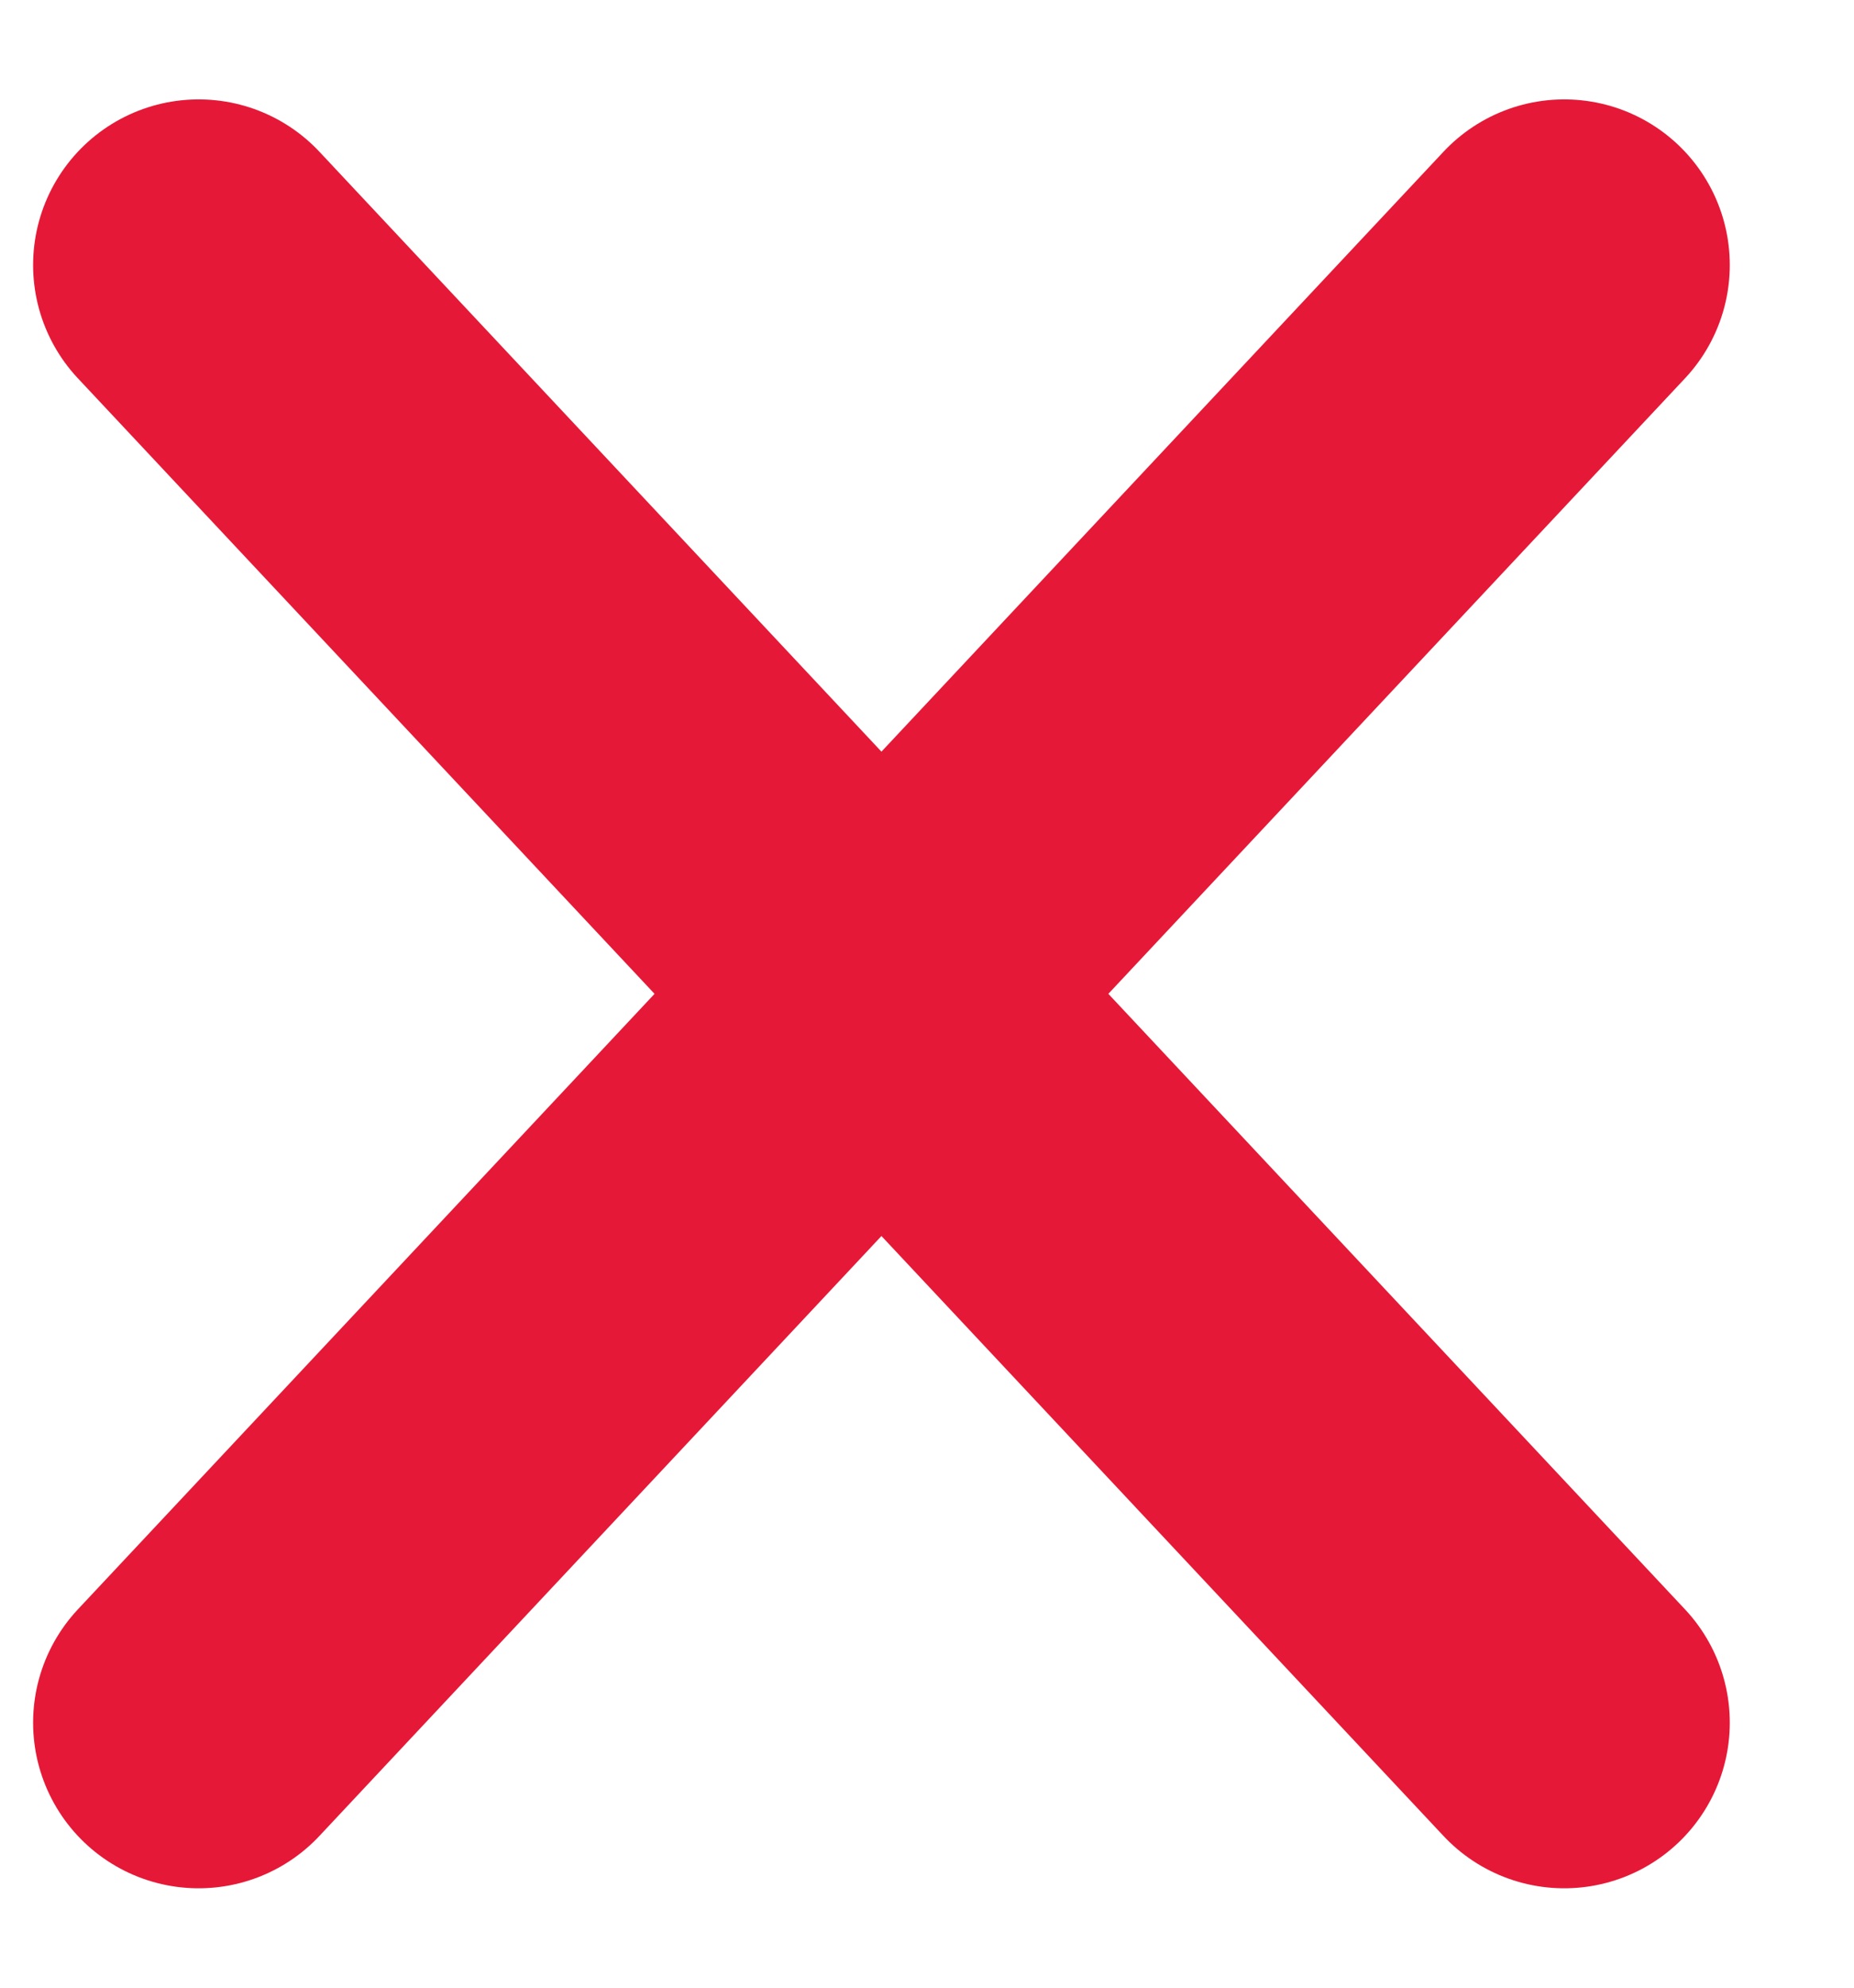
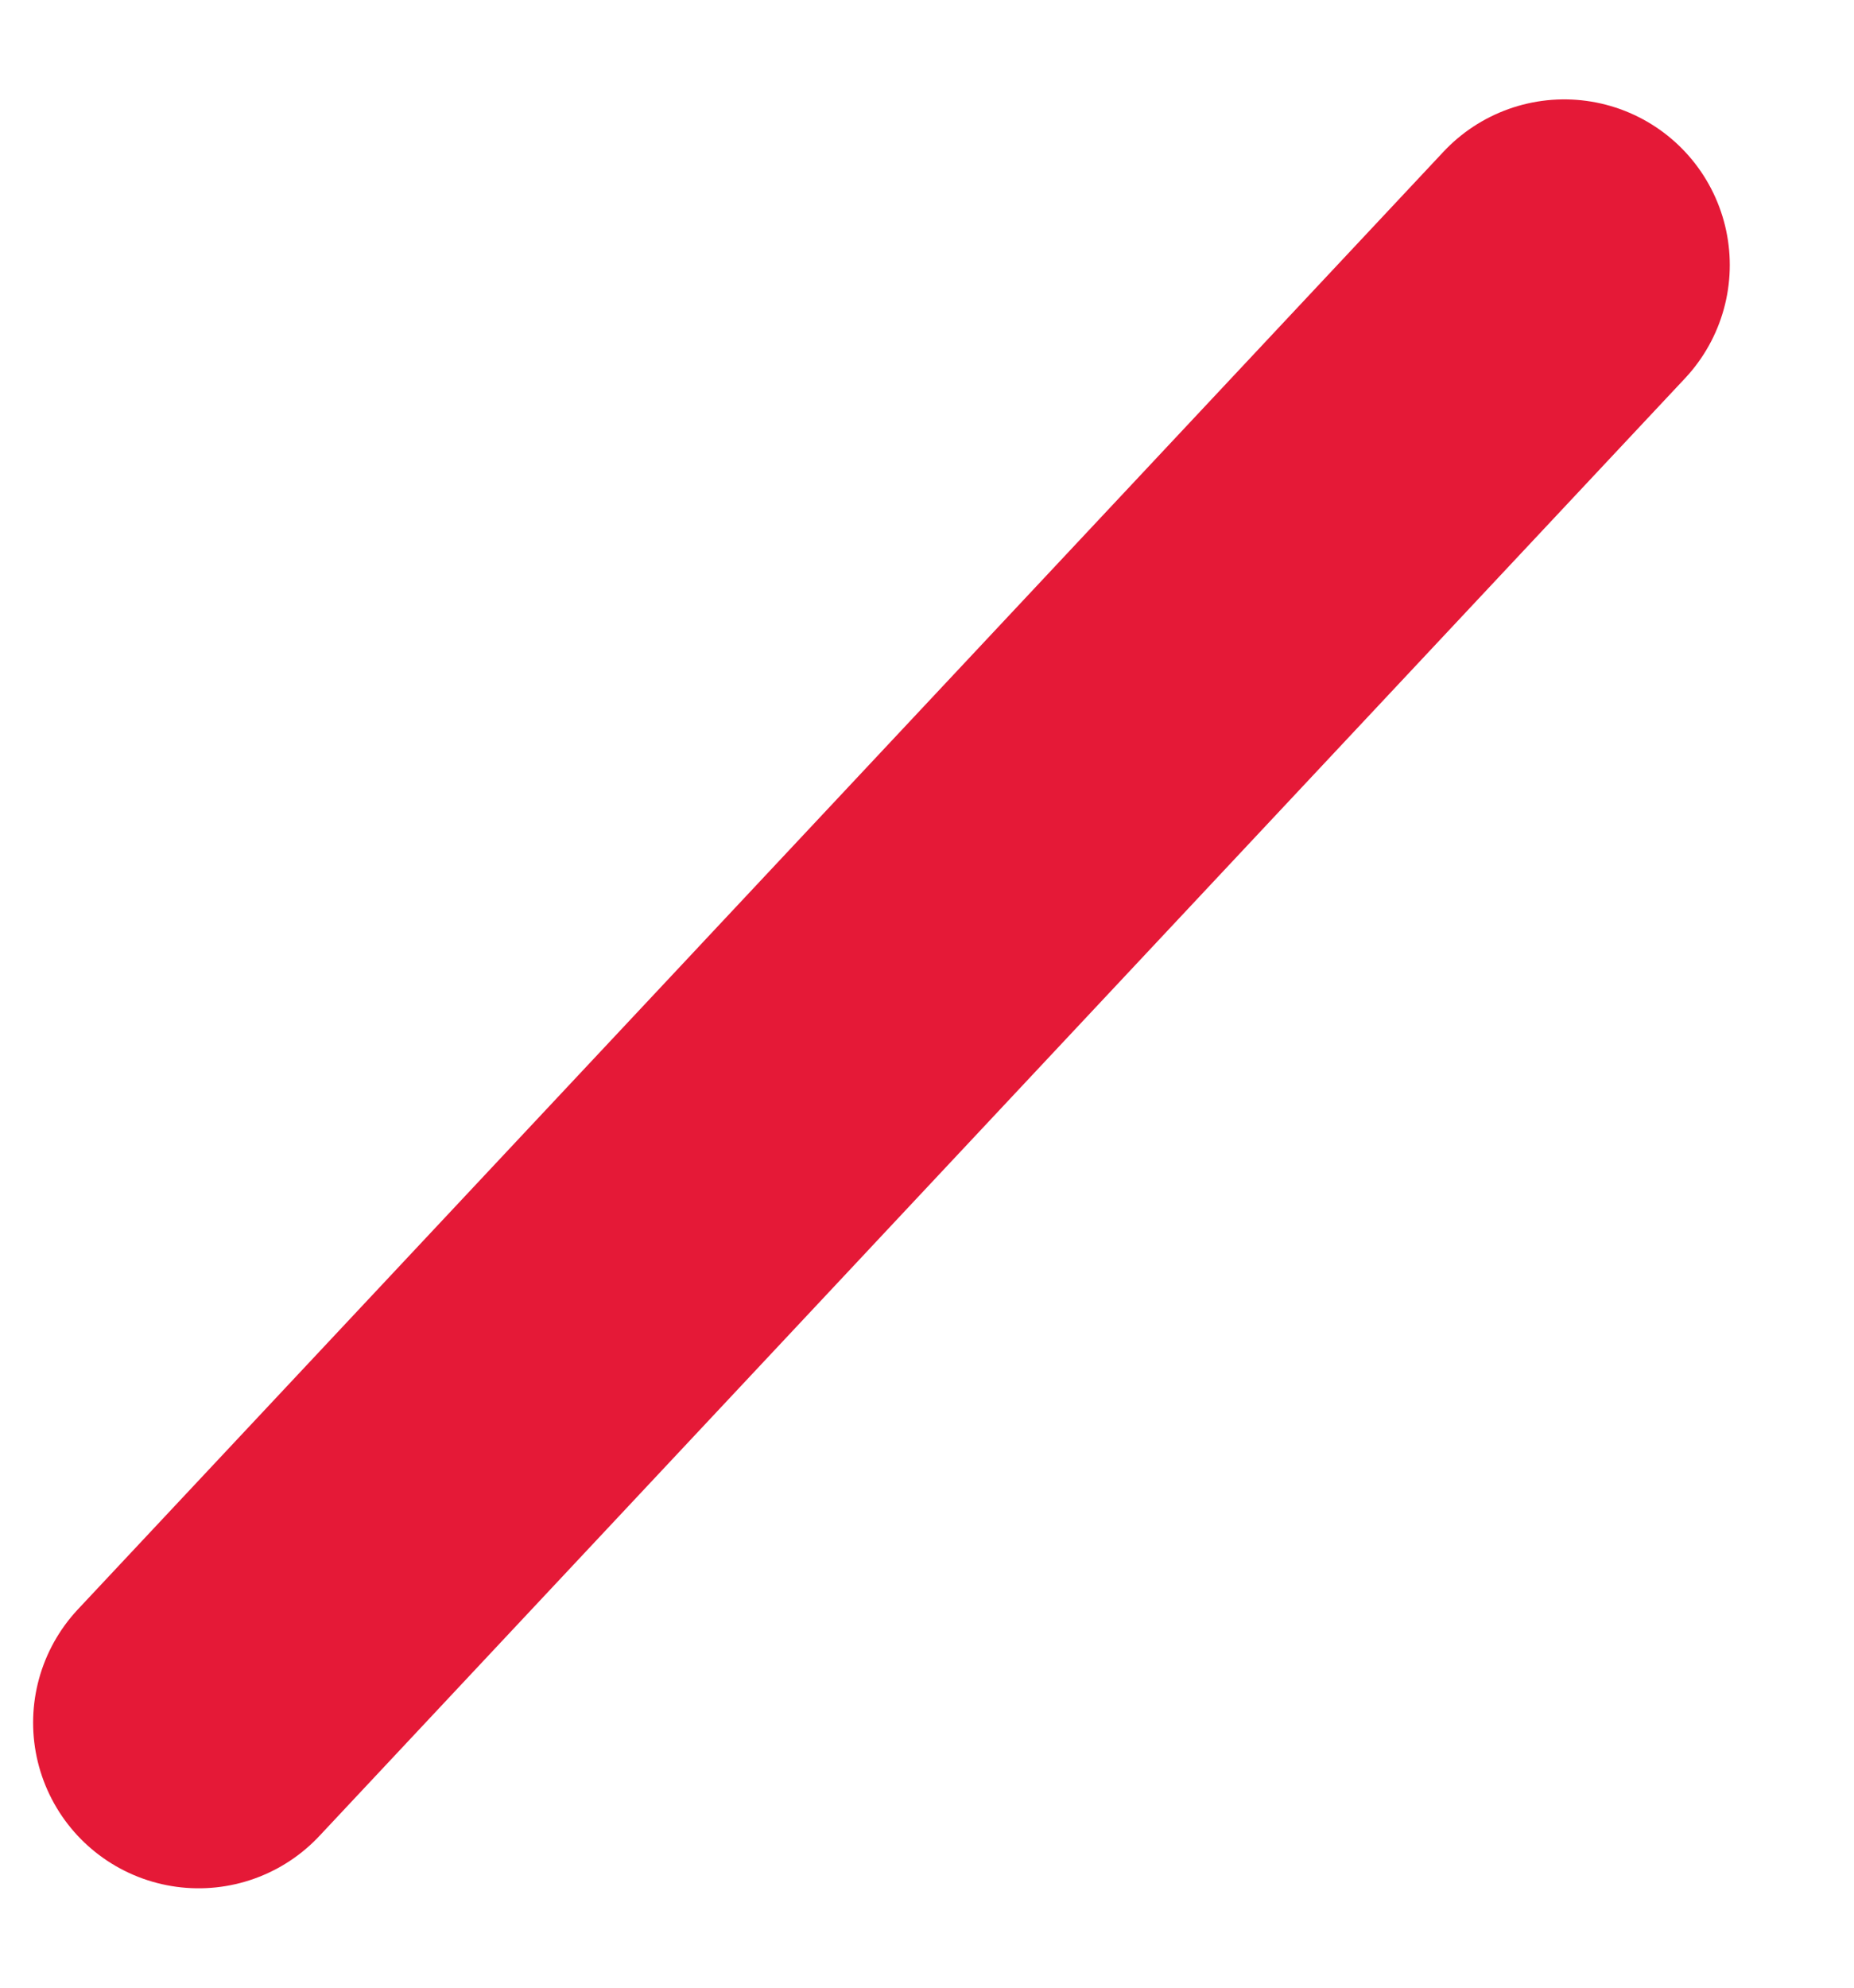
<svg xmlns="http://www.w3.org/2000/svg" width="14" height="15" viewBox="0 0 14 15" fill="none">
  <path d="M1.5 13L11.812 2" stroke="#E51937" stroke-width="2.5" stroke-linecap="round" />
-   <path d="M11.812 13L1.5 2" stroke="#E51937" stroke-width="2.5" stroke-linecap="round" />
</svg>